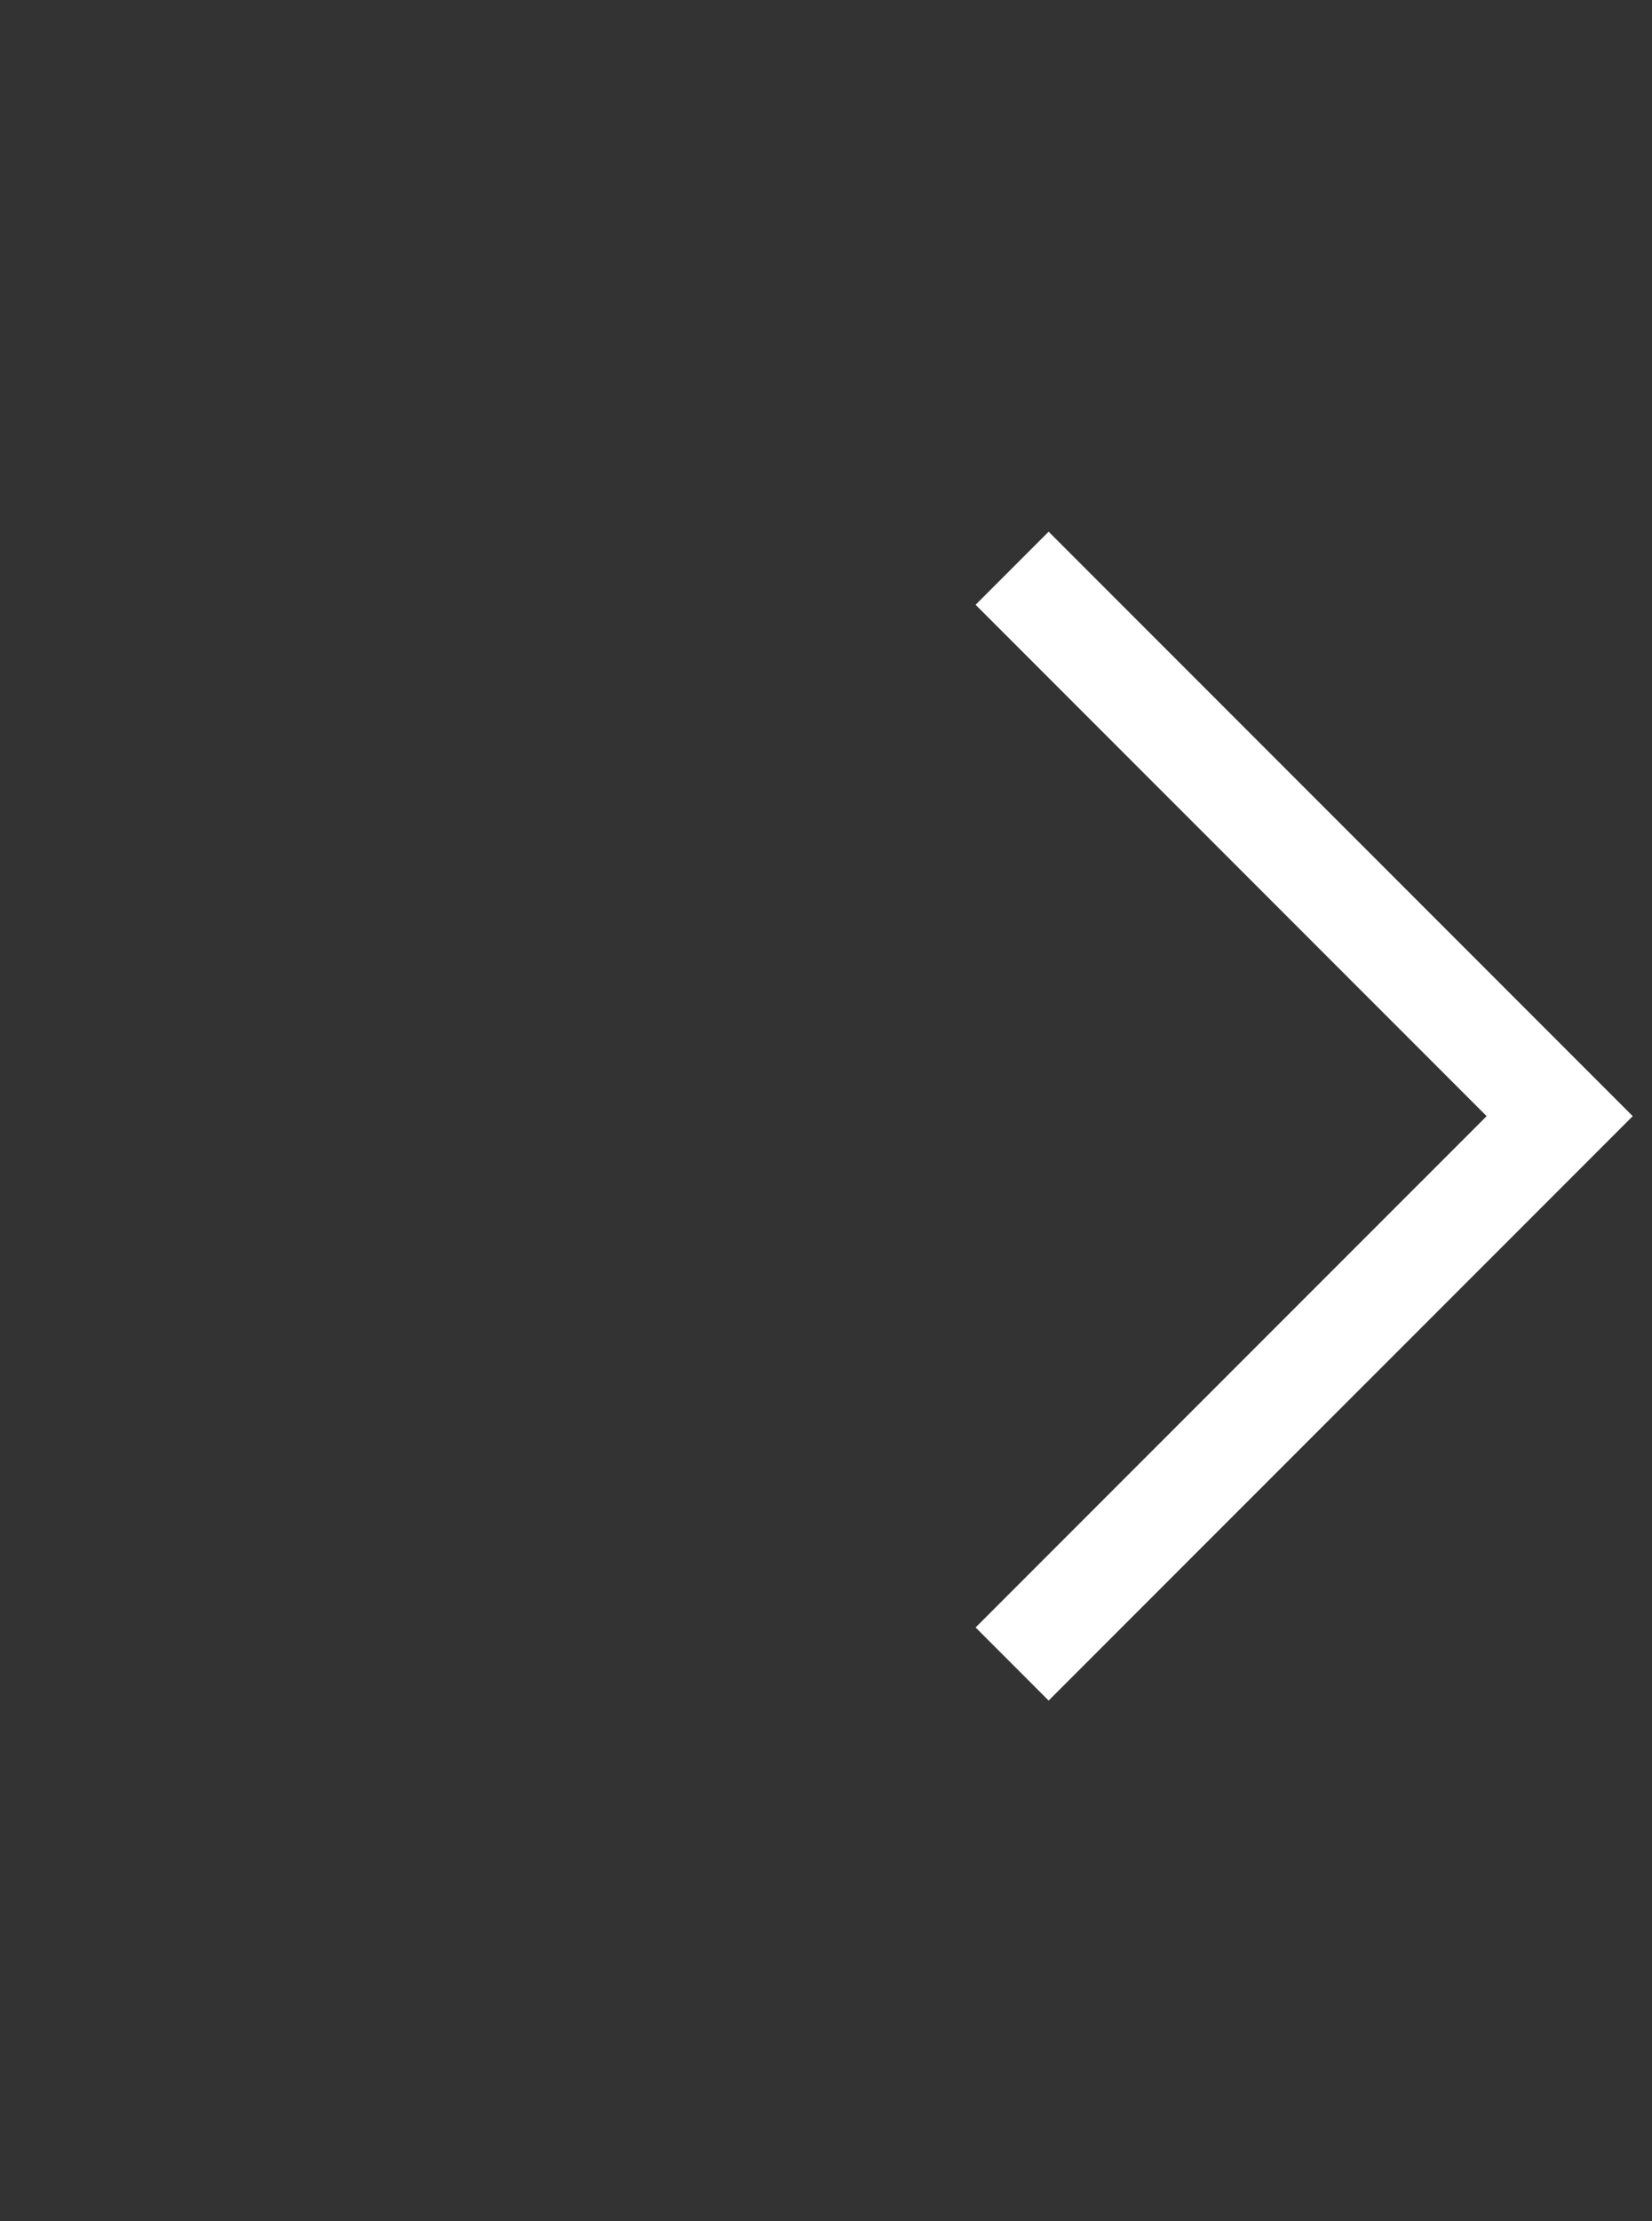
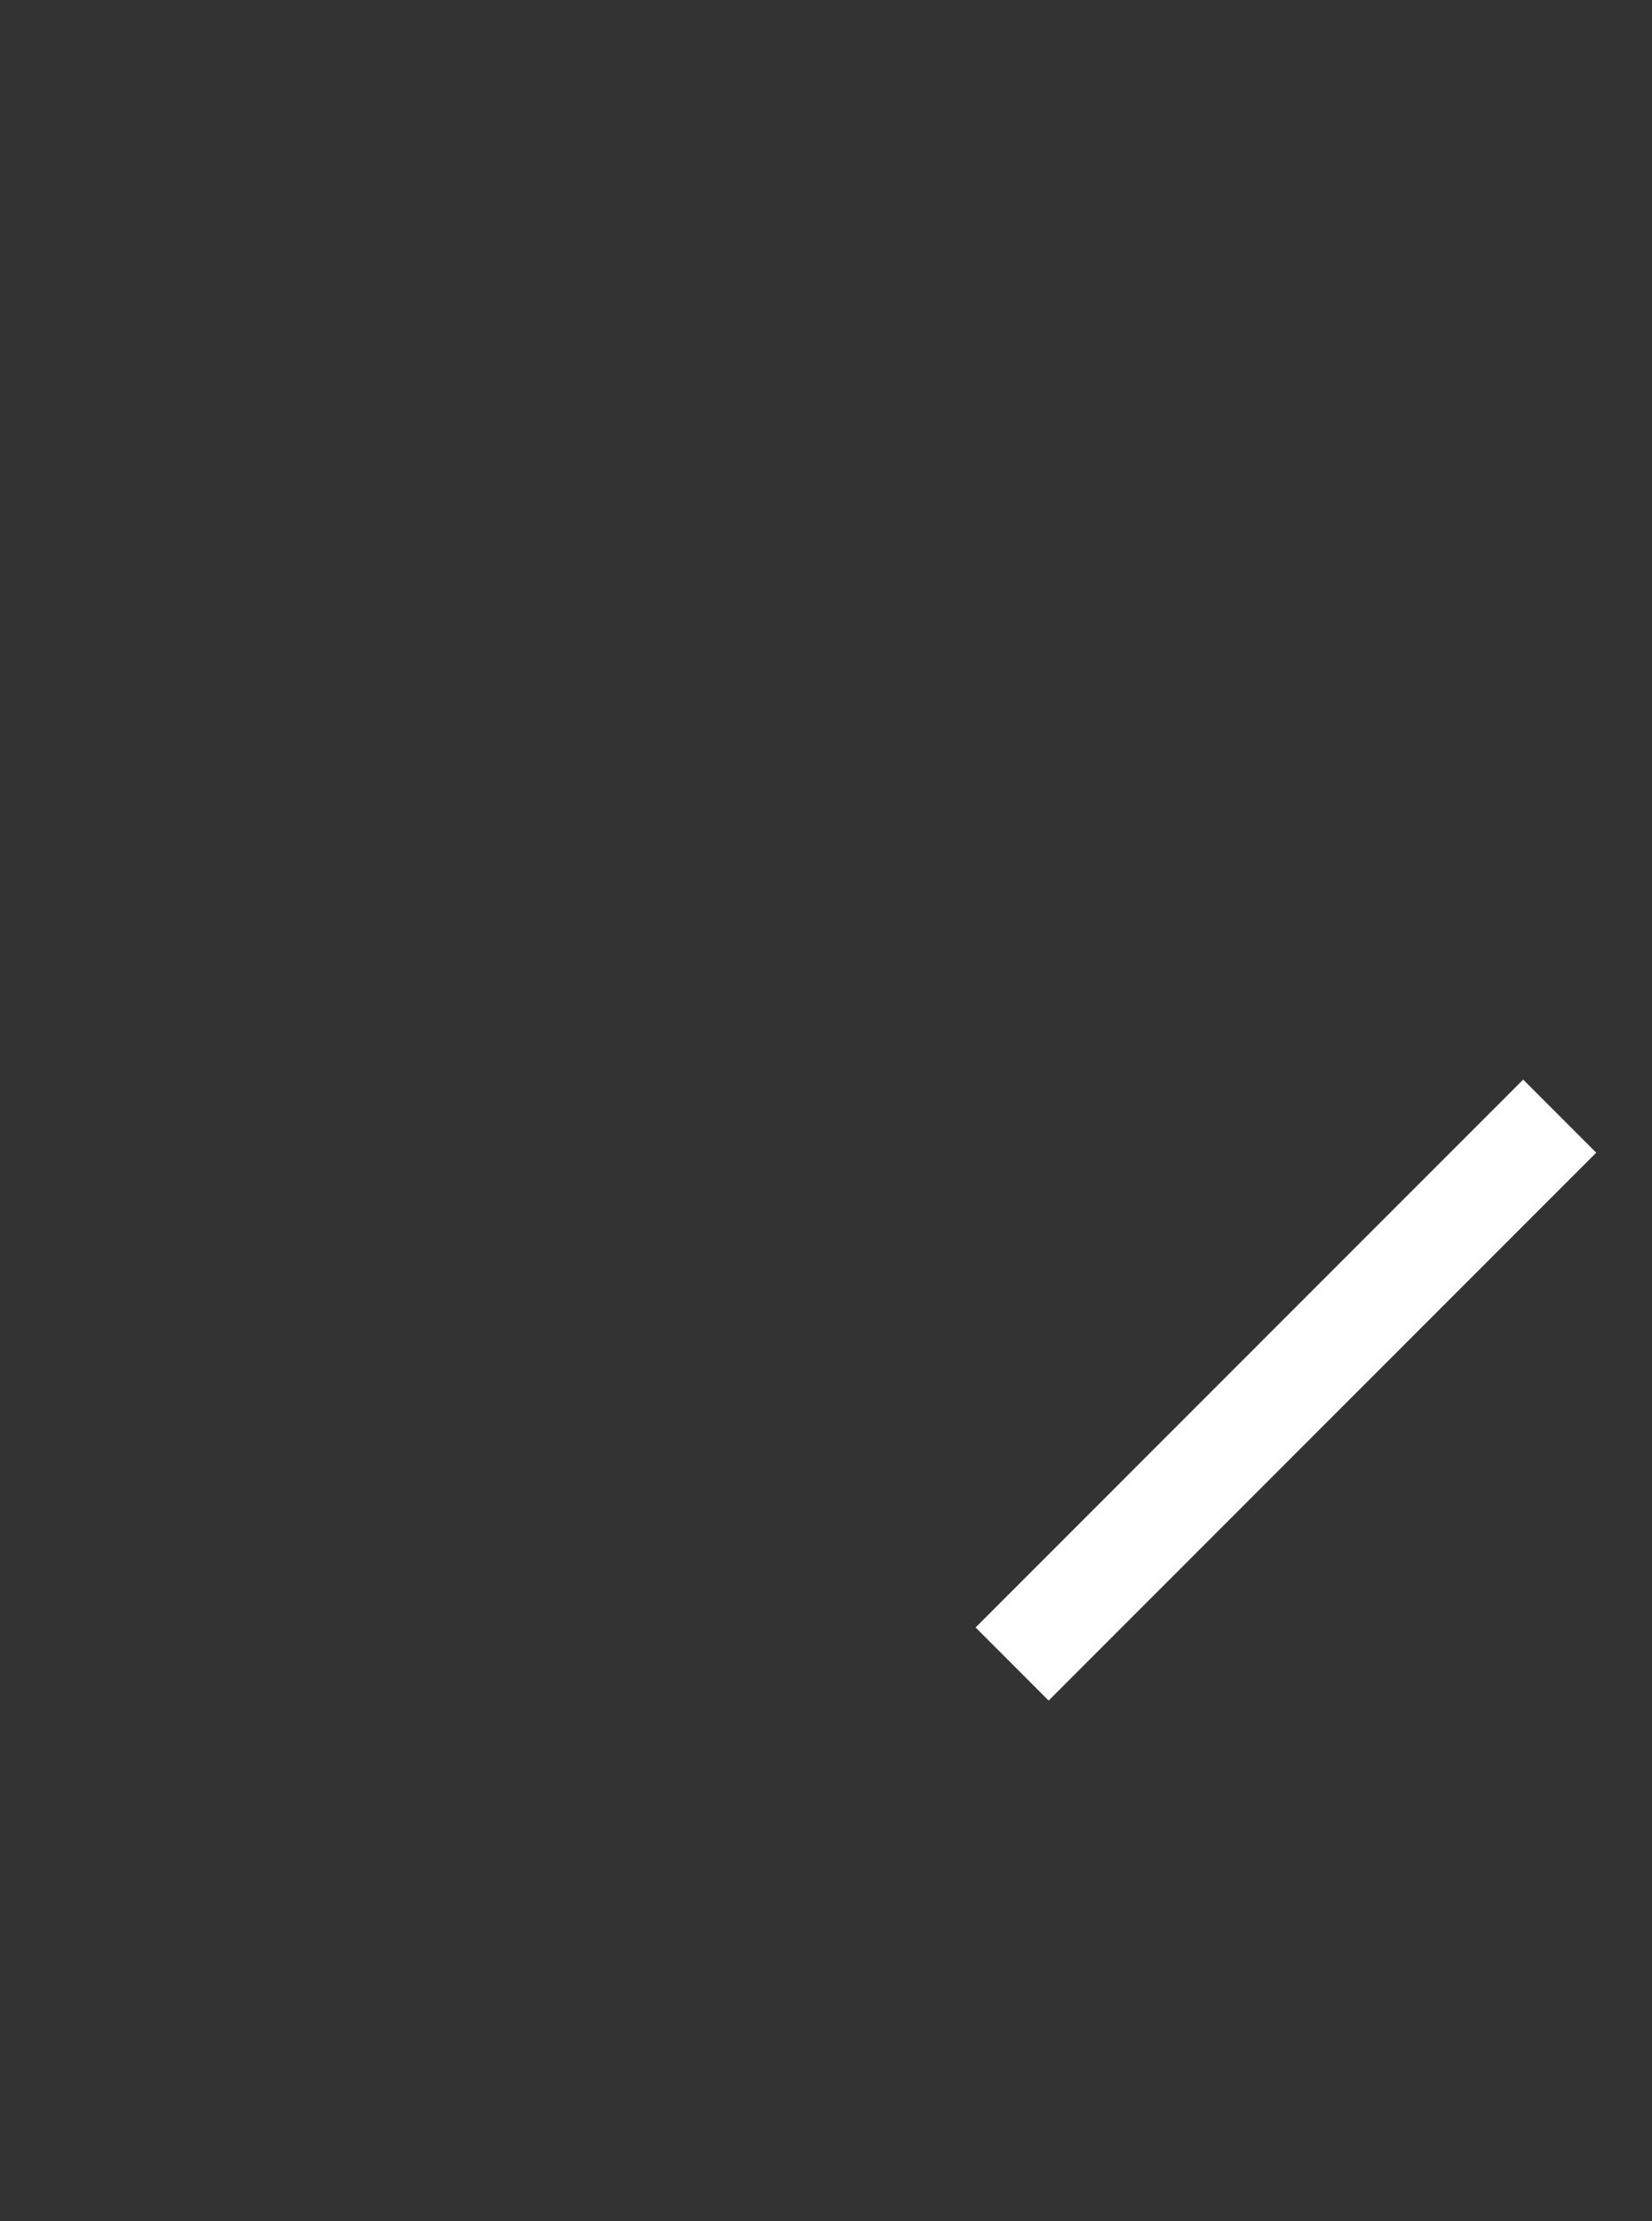
<svg xmlns="http://www.w3.org/2000/svg" width="32" height="43" viewBox="0 0 32 43" fill="none">
  <rect x="0" y="0" width="32" height="43" fill="#333333" stroke="none" />
-   <path d="M19.605 32.213L30.212 21.607L19.605 11" stroke="white" stroke-width="2.001" />
+   <path d="M19.605 32.213L30.212 21.607" stroke="white" stroke-width="2.001" />
</svg>